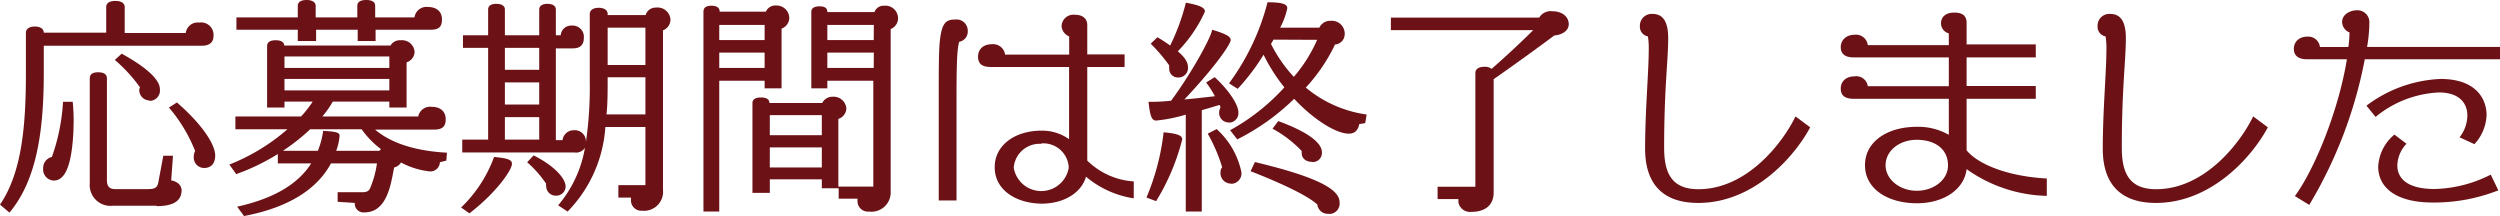
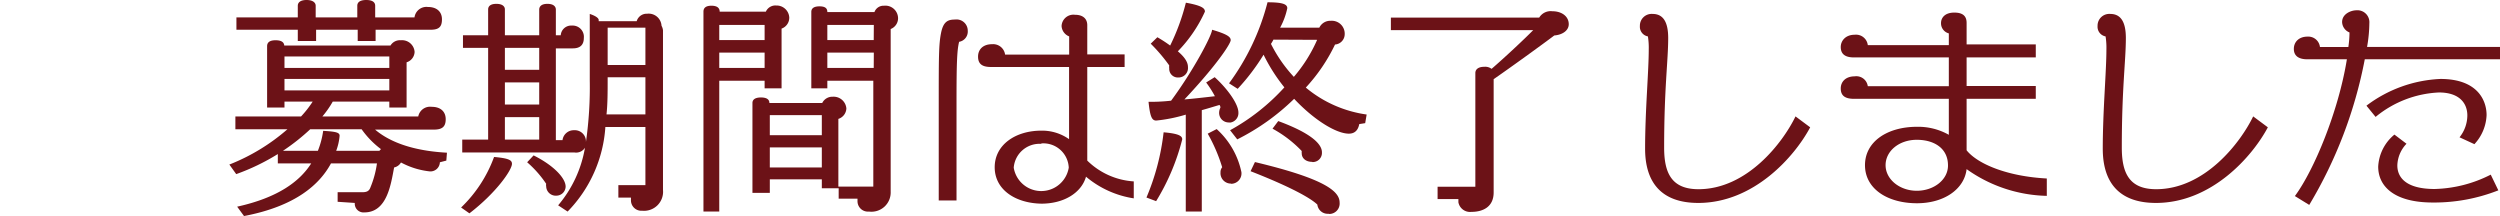
<svg xmlns="http://www.w3.org/2000/svg" width="240.35" height="20.77" viewBox="0 0 240.35 20.77">
  <defs>
    <style>.cls-1{fill:#6c1217;}</style>
  </defs>
  <title>contest_end</title>
  <g id="レイヤー_2" data-name="レイヤー 2">
    <g id="レイヤー_1-2" data-name="レイヤー 1">
-       <path class="cls-1" d="M19.74,5.06H4.58V7.63c0,5.57-.66,10.32-3.3,13.47l-.91-.77c2.12-3.1,2.49-7.66,2.49-12.63V3.8c0-.33.29-.59.86-.59s.86.26.86.59l6,0V1.34c0-.29.19-.59.88-.59s.9.3.9.59V3.83h5.87a1.15,1.15,0,0,1,1.28-1A1.2,1.2,0,0,1,20.9,4.09C20.9,4.71,20.55,5.06,19.74,5.06ZM7.42,13.44c-.2,3.68-1,4.58-1.9,4.58a1.07,1.07,0,0,1-1-1.19,1.08,1.08,0,0,1,.84-1.08,19.19,19.19,0,0,0,1.07-5.3h.93a17.43,17.43,0,0,1,.09,1.89C7.44,12.72,7.44,13.09,7.42,13.44Zm8,7H11.22A2,2,0,0,1,9,18.28V8.21c0-.33.16-.6.81-.6s.84.27.84.6V18c0,.42.13.84.77.84h3.17c.68,0,.9-.15,1-.64l.48-2.57H17L16.83,18c.66.13,1,.5,1,1C17.8,19.78,17.32,20.48,15.4,20.48Zm-.66-10.12a1,1,0,0,1-1-1,.46.46,0,0,1,.07-.26,14.66,14.66,0,0,0-2.42-2.64l.66-.6c3.12,1.72,3.67,2.82,3.67,3.39A1,1,0,0,1,14.74,10.36ZM20,16.81a1,1,0,0,1-1-1.08,1.14,1.14,0,0,1,.13-.55A14.66,14.66,0,0,0,16.61,11l.77-.49c2.73,2.38,3.68,4.21,3.68,5.09S20.57,16.81,20,16.81Z" transform="translate(-0.37 -0.66)" />
      <path class="cls-1" d="M43.28,16.1l-.62.16a.91.91,0,0,1-.95.88,7.52,7.52,0,0,1-2.79-.86,1,1,0,0,1-.66.48c-.31,1.63-.68,4.32-2.86,4.32a.84.84,0,0,1-.92-.91l-1.65-.11v-.92H35.2c.44,0,.66-.11.79-.48a9.29,9.29,0,0,0,.62-2.29H32.19c-1.08,2-3.37,4.11-8.36,5.06l-.66-.9c3.89-.86,6-2.4,7.12-4.16H27.08v-.9a20.87,20.87,0,0,1-4,1.93l-.66-.92A19.14,19.14,0,0,0,28,13.09H23V11.86h6.31a10.19,10.19,0,0,0,1.12-1.43H27.72V11H26.05V5.1c0-.28.15-.57.81-.57s.82.26.84.51H37.91a1.06,1.06,0,0,1,1-.51,1.21,1.21,0,0,1,1.32,1.12,1.09,1.09,0,0,1-.77,1V11H37.8v-.57H32.36a9.18,9.18,0,0,1-1,1.43h9.22a1.16,1.16,0,0,1,1.3-.93c.86,0,1.34.47,1.34,1.19s-.33,1-1.14,1H36.43c1.94,1.65,4.82,2.11,6.91,2.22ZM41.76,3.52H36.48V4.6H34.76V3.52h-4V4.6H29V3.52H23.1V2.33H29V1.21c0-.27.2-.55.84-.55s.88.28.88.55V2.33h4V1.21c0-.27.18-.55.86-.55s.86.28.86.55V2.33h3.78a1.16,1.16,0,0,1,1.28-1c.88,0,1.36.47,1.36,1.19S42.57,3.52,41.76,3.52Zm-6.62,9.57H30.19a20,20,0,0,1-2.62,2.07h3.36a8.26,8.26,0,0,0,.51-1.92c1.23.07,1.58.16,1.58.47a5.34,5.34,0,0,1-.33,1.45h4.16A.76.76,0,0,1,37,15,8.5,8.5,0,0,1,35.14,13.09Zm2.66-7H27.72v1.1H37.8Zm0,2.16H27.72v1.1H37.8Z" transform="translate(-0.37 -0.66)" />
-       <path class="cls-1" d="M45.5,21.17l-.8-.56a12.83,12.83,0,0,0,3.17-4.86c1.43.13,1.72.31,1.72.66C49.59,17,48.09,19.18,45.5,21.17ZM64.11,3.58V18.92a1.83,1.83,0,0,1-2,2,1,1,0,0,1-1.08-1v-.26H59.82V18.46h2.6V12.87H58.57A12.83,12.83,0,0,1,54.94,21l-.91-.6a11.56,11.56,0,0,0,2.58-5.54,1,1,0,0,1-1,.46H44.81V14.08H47.3V5.26H44.88V4.05H47.3V1.56c0-.26.18-.53.79-.53s.82.27.82.53V4.05h3.3V1.58c0-.26.17-.55.79-.55s.81.29.81.55V4.05h.47a1,1,0,0,1,1.07-.93A1.08,1.08,0,0,1,56.5,4.31c0,.62-.31,1-1.06,1H53.81v8.82h.64a1.09,1.09,0,0,1,1.12-.95,1.07,1.07,0,0,1,1.13,1.15,37.21,37.21,0,0,0,.37-5.94V2c0-.33.29-.59.86-.59s.86.26.86.59v.11h3.65a1,1,0,0,1,1-.72,1.24,1.24,0,0,1,1.39,1.16A1.13,1.13,0,0,1,64.11,3.58ZM52.21,5.26h-3.3V7.37h3.3Zm0,3.32h-3.3v2.13h3.3Zm0,3.34h-3.3v2.16h3.3Zm1.67,7.55a.92.92,0,0,1-1-.9.57.57,0,0,1,0-.24,10.3,10.3,0,0,0-1.83-2.07l.62-.66c2,1,3.08,2.22,3.08,3A.89.89,0,0,1,53.88,19.47ZM62.42,8.09H58.79v.14c0,1.25,0,2.4-.11,3.43h3.74Zm0-4.77H58.79V6.91h3.63Z" transform="translate(-0.37 -0.66)" />
+       <path class="cls-1" d="M45.5,21.17l-.8-.56a12.83,12.83,0,0,0,3.17-4.86c1.43.13,1.72.31,1.72.66C49.59,17,48.09,19.18,45.5,21.17ZM64.11,3.58V18.92a1.83,1.83,0,0,1-2,2,1,1,0,0,1-1.08-1v-.26H59.82V18.46h2.6V12.87H58.57A12.83,12.83,0,0,1,54.94,21l-.91-.6a11.56,11.56,0,0,0,2.58-5.54,1,1,0,0,1-1,.46H44.81V14.08H47.3V5.26H44.88V4.05H47.3V1.56c0-.26.18-.53.79-.53s.82.27.82.53V4.05h3.3V1.58c0-.26.17-.55.79-.55s.81.29.81.55V4.05h.47a1,1,0,0,1,1.07-.93A1.08,1.08,0,0,1,56.5,4.31c0,.62-.31,1-1.06,1H53.81v8.82h.64a1.09,1.09,0,0,1,1.12-.95,1.07,1.07,0,0,1,1.13,1.15,37.21,37.21,0,0,0,.37-5.94V2s.86.26.86.59v.11h3.65a1,1,0,0,1,1-.72,1.24,1.24,0,0,1,1.39,1.16A1.13,1.13,0,0,1,64.11,3.58ZM52.21,5.26h-3.3V7.37h3.3Zm0,3.32h-3.3v2.13h3.3Zm0,3.34h-3.3v2.16h3.3Zm1.67,7.55a.92.92,0,0,1-1-.9.57.57,0,0,1,0-.24,10.3,10.3,0,0,0-1.83-2.07l.62-.66c2,1,3.08,2.22,3.08,3A.89.89,0,0,1,53.88,19.47ZM62.42,8.09H58.79v.14c0,1.25,0,2.4-.11,3.43h3.74Zm0-4.77H58.79V6.91h3.63Z" transform="translate(-0.37 -0.66)" />
      <path class="cls-1" d="M75.51,3.41V9.15H73.88V8.42H69.52V21H68V1.78c0-.29.15-.57.77-.57s.79.28.79.57v0H74a1,1,0,0,1,1-.59,1.22,1.22,0,0,1,1.25,1.14A1.11,1.11,0,0,1,75.51,3.41Zm-1.63-.35H69.52V4.51h4.36Zm0,2.66H69.52V7.19h4.36ZM86,3.45V19.1A1.85,1.85,0,0,1,83.91,21a1,1,0,0,1-1.1-1v-.24H81v-1H79.38v-.86h-5v1.3H72.71V10.56c0-.27.18-.53.82-.53s.81.26.81.53h5.08a1.08,1.08,0,0,1,1-.6,1.23,1.23,0,0,1,1.32,1.13,1.1,1.1,0,0,1-.77,1v6.51h3.36V8.42H79.91v.73H78.37V1.8c0-.26.15-.53.79-.53s.75.27.75.55h4.53a.93.93,0,0,1,.92-.61,1.22,1.22,0,0,1,1.35,1.21A1.11,1.11,0,0,1,86,3.45Zm-6.62,8.28h-5v1.93h5Zm0,3.1h-5v1.93h5Zm5-11.77H79.91V4.51h4.46Zm0,2.66H79.91V7.19h4.46Z" transform="translate(-0.37 -0.66)" />
      <path class="cls-1" d="M92.58,4.68c-.2.8-.25,2-.25,5.81,0,2.18,0,5.2,0,9.44H90.62V10.84c0-4.7,0-5.89.22-7s.66-1.3,1.34-1.3a1.08,1.08,0,0,1,1.23,1.08A1,1,0,0,1,92.58,4.68Zm12.19,13c-.47,1.57-2.18,2.56-4.27,2.56C98,20.2,96,18.9,96,16.74s2-3.52,4.49-3.52a4.5,4.5,0,0,1,2.66.82V7.1H95.63c-.9,0-1.23-.35-1.23-1s.44-1.19,1.35-1.19a1.16,1.16,0,0,1,1.25,1h6.16V4.16a1.14,1.14,0,0,1-.73-1,1.14,1.14,0,0,1,1.28-1.08c.86,0,1.19.46,1.19,1V5.89h3.59V7.1H104.9v9a7,7,0,0,0,4.47,2v1.63A9.31,9.31,0,0,1,104.77,17.64Zm-4.29-3.19a2.49,2.49,0,0,0-2.65,2.29,2.68,2.68,0,0,0,5.29,0A2.44,2.44,0,0,0,100.48,14.45Z" transform="translate(-0.37 -0.66)" />
      <path class="cls-1" d="M111.52,20l-.93-.35a22.54,22.54,0,0,0,1.65-6.27c1.52.13,1.79.37,1.79.68A21.39,21.39,0,0,1,111.52,20Zm7.06-7.57a.92.92,0,0,1-1-1,1.09,1.09,0,0,1,.12-.42c0-.06,0-.15-.09-.26-.58.17-1.15.35-1.7.5V21h-1.54V11.68a14.76,14.76,0,0,1-2.84.57c-.41,0-.59-.35-.74-1.8.48,0,1.18,0,2.17-.11,2.12-2.86,3.92-6.27,3.94-6.82,1.43.42,1.79.68,1.79,1s-1.28,2.33-4.45,5.7c.84-.07,1.8-.18,2.93-.31a10,10,0,0,0-.84-1.32l.82-.51c1.27,1.15,2.28,2.6,2.28,3.39A.92.92,0,0,1,118.58,12.45Zm-5-6.86c.86.72,1,1.21,1,1.54a.91.91,0,0,1-.92,1,.83.83,0,0,1-.88-.88,1,1,0,0,1,0-.28A16.12,16.12,0,0,0,111,4.86l.64-.62a13.29,13.29,0,0,1,1.23.8A20.75,20.75,0,0,0,114.38.92c1.63.29,1.83.57,1.83.86A13.37,13.37,0,0,1,113.61,5.59Zm5.13,12.74a1,1,0,0,1-1-1.08.75.75,0,0,1,.16-.49,15.69,15.69,0,0,0-1.39-3.23l.86-.44a7.68,7.68,0,0,1,2.38,4.14A1,1,0,0,1,118.74,18.33Zm12.91-5.81-.57.09c-.09.48-.35.92-1,.92-1.19,0-3.32-1.28-5.26-3.35a21.72,21.72,0,0,1-5.47,3.9l-.69-.88a20.14,20.14,0,0,0,5.22-4.12,16.62,16.62,0,0,1-2-3.14,20.4,20.4,0,0,1-2.49,3.28l-.83-.53A22.53,22.53,0,0,0,122.23.88c1.41,0,1.9.17,1.9.57a6.84,6.84,0,0,1-.69,1.87h3.77a1.16,1.16,0,0,1,1.1-.66,1.24,1.24,0,0,1,1.34,1.28,1,1,0,0,1-.93,1,16.67,16.67,0,0,1-2.81,4.14,11.63,11.63,0,0,0,5.85,2.59Zm-3.52,8.71a1,1,0,0,1-1.08-.88c-.7-.68-2.81-1.8-6.42-3.21l.42-.88c6.71,1.6,8.14,2.81,8.14,3.89A1,1,0,0,1,128.13,21.23Zm-5.3-16.74a4,4,0,0,1-.24.41,13.6,13.6,0,0,0,2.2,3.17A14.15,14.15,0,0,0,127,4.49Zm3.72,11.75c-.64,0-1-.38-1-.8a.93.93,0,0,1,0-.24,11.39,11.39,0,0,0-2.81-2.15l.55-.73c3.1,1.14,4.2,2.18,4.2,3A.88.88,0,0,1,126.55,16.24Z" transform="translate(-0.37 -0.66)" />
      <path class="cls-1" d="M149.8,4.07c-1.19.9-4.36,3.19-5.83,4.2V19.16c0,1.37-1,1.87-2.14,1.87a1.14,1.14,0,0,1-1.25-.92V19.8h-2V18.61h3.63V7.68c0-.29.2-.6.88-.6a1,1,0,0,1,.68.2c1.32-1.14,3.13-2.84,4-3.72H134.09V2.35h14.26a1.29,1.29,0,0,1,1.25-.61c.93,0,1.59.5,1.59,1.25C151.19,3.56,150.64,4,149.8,4.07Z" transform="translate(-0.37 -0.66)" />
      <path class="cls-1" d="M163.64,20.17c-3.57,0-5.11-2-5.11-5.21,0-3.65.35-7.42.35-9.53a6.87,6.87,0,0,0-.08-1.27.94.94,0,0,1-.77-1A1.13,1.13,0,0,1,159.26,2c1,0,1.49.77,1.49,2.31,0,2.2-.39,4.82-.39,10.54,0,2.45.72,4,3.3,4,4.69,0,8.12-4.49,9.33-7l1.41,1.05C172.92,15.69,169,20.17,163.64,20.17Z" transform="translate(-0.37 -0.66)" />
      <path class="cls-1" d="M189.44,16.92c-.22,1.93-2.17,3.28-4.77,3.28-2.84,0-5-1.39-5-3.66s2.15-3.69,5-3.69a6,6,0,0,1,3.06.77V10.16H178.6c-.93,0-1.26-.37-1.26-1S177.8,8,178.68,8a1.11,1.11,0,0,1,1.26.95h7.79V6.18H178.6c-.93,0-1.26-.4-1.26-1S177.8,4,178.68,4a1.14,1.14,0,0,1,1.26,1h7.79V3.87a1,1,0,0,1-.75-1c0-.44.31-1,1.28-1s1.18.48,1.18,1V4.93h6.65V6.18h-6.65V8.93h6.65v1.23h-6.65v4.95c1.06,1.32,3.92,2.51,7.71,2.71v1.67A13.77,13.77,0,0,1,189.44,16.92Zm-4.79-2.82c-1.7,0-3,1.08-3,2.44S183,19,184.65,19s3-1.07,3-2.42C187.66,14.92,186.32,14.1,184.65,14.1Z" transform="translate(-0.37 -0.66)" />
      <path class="cls-1" d="M207.64,20.17c-3.57,0-5.11-2-5.11-5.21,0-3.65.35-7.42.35-9.53a6.87,6.87,0,0,0-.08-1.27.94.94,0,0,1-.77-1A1.13,1.13,0,0,1,203.26,2c1,0,1.49.77,1.49,2.31,0,2.2-.39,4.82-.39,10.54,0,2.45.72,4,3.3,4,4.69,0,8.12-4.49,9.33-7l1.41,1.05C216.92,15.69,213,20.17,207.64,20.17Z" transform="translate(-0.37 -0.66)" />
      <path class="cls-1" d="M227.72,6.36a42.8,42.8,0,0,1-5.34,14L221,19.51c1.87-2.53,4.2-8.2,5-13.15H222.2c-.88,0-1.3-.36-1.3-1s.46-1.18,1.32-1.18a1.13,1.13,0,0,1,1.19,1h2.73a9.65,9.65,0,0,0,.11-1.4,1.12,1.12,0,0,1-.71-1c0-.8.88-1.13,1.37-1.13a1.15,1.15,0,0,1,1.25,1.24,13.75,13.75,0,0,1-.22,2.28h12.79V6.36Zm10.54,8.16-1.43-.66a3.39,3.39,0,0,0,.75-2.11c0-1.08-.68-2.2-2.73-2.2a10.29,10.29,0,0,0-6.09,2.35l-.88-1.08A12.69,12.69,0,0,1,235,8.25c3.5,0,4.43,2,4.43,3.48A4.36,4.36,0,0,1,238.26,14.52Zm-4,5.61c-3.69,0-5.25-1.54-5.25-3.45a4.26,4.26,0,0,1,1.56-3.08l1.16.88a3.14,3.14,0,0,0-.88,2.09c0,1.1.77,2.26,3.59,2.26a12.5,12.5,0,0,0,5.39-1.38l.73,1.51A16.85,16.85,0,0,1,234.21,20.13Z" transform="translate(-0.37 -0.66)" />
    </g>
  </g>
</svg>